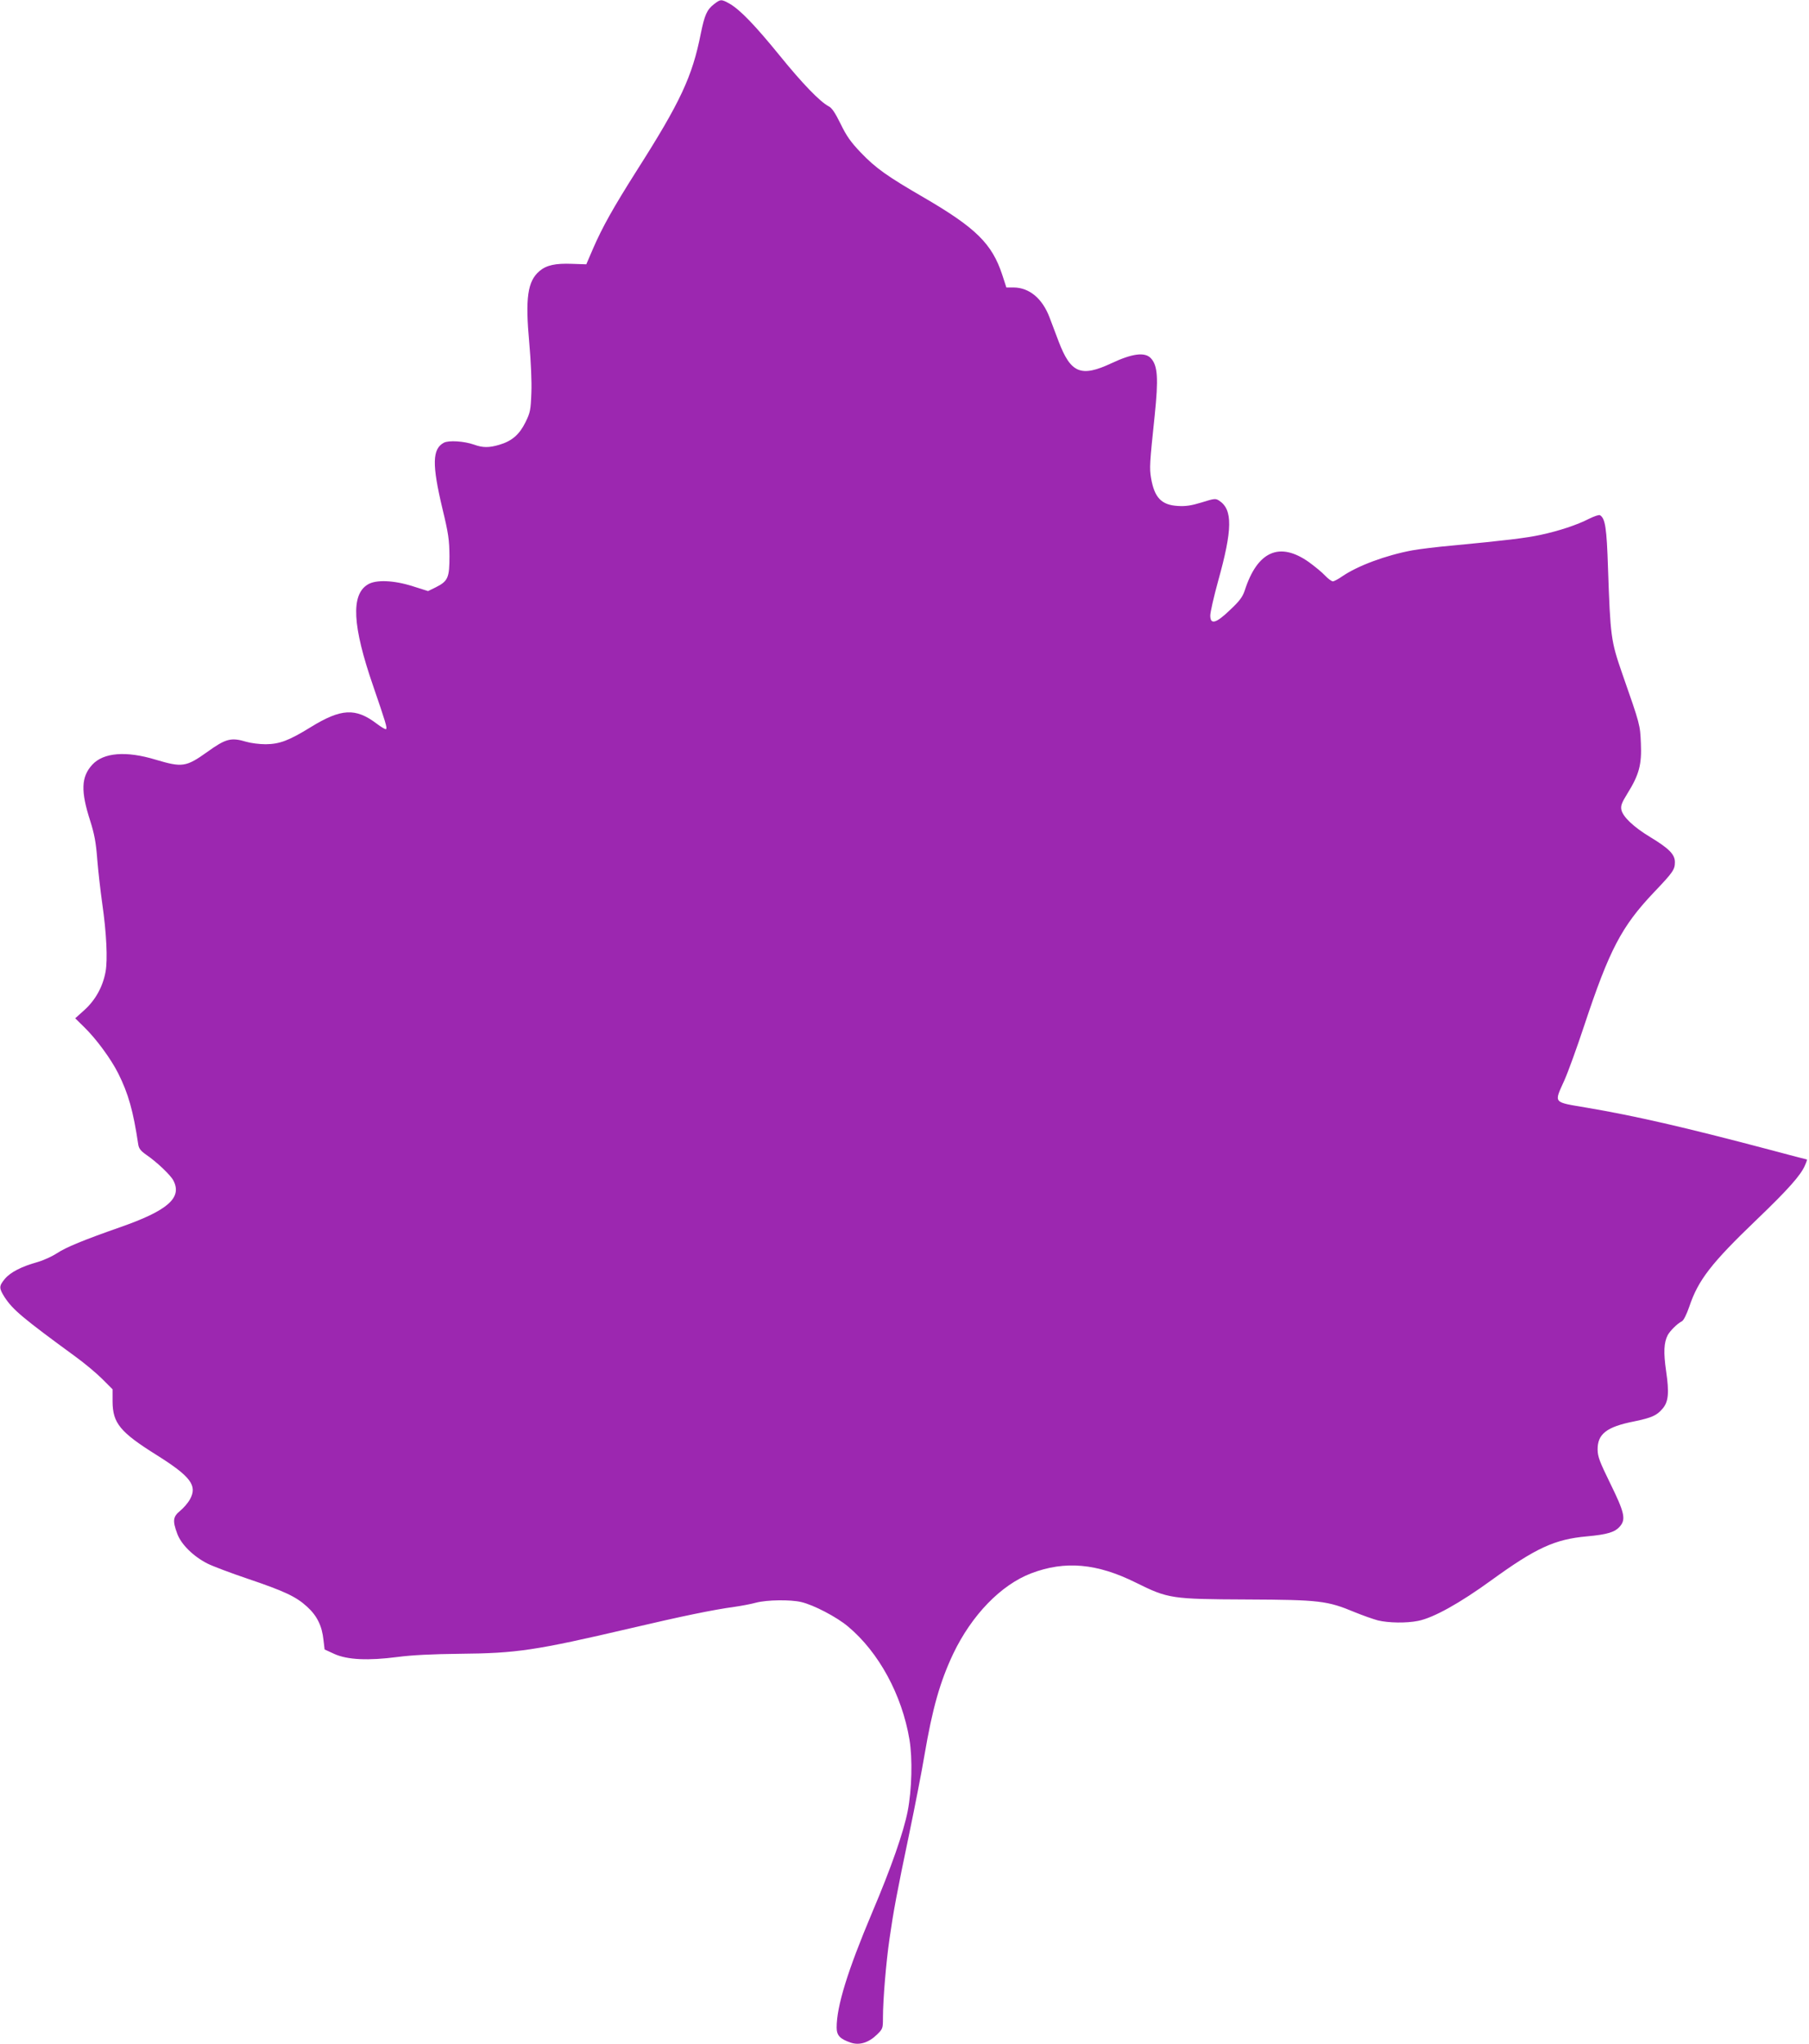
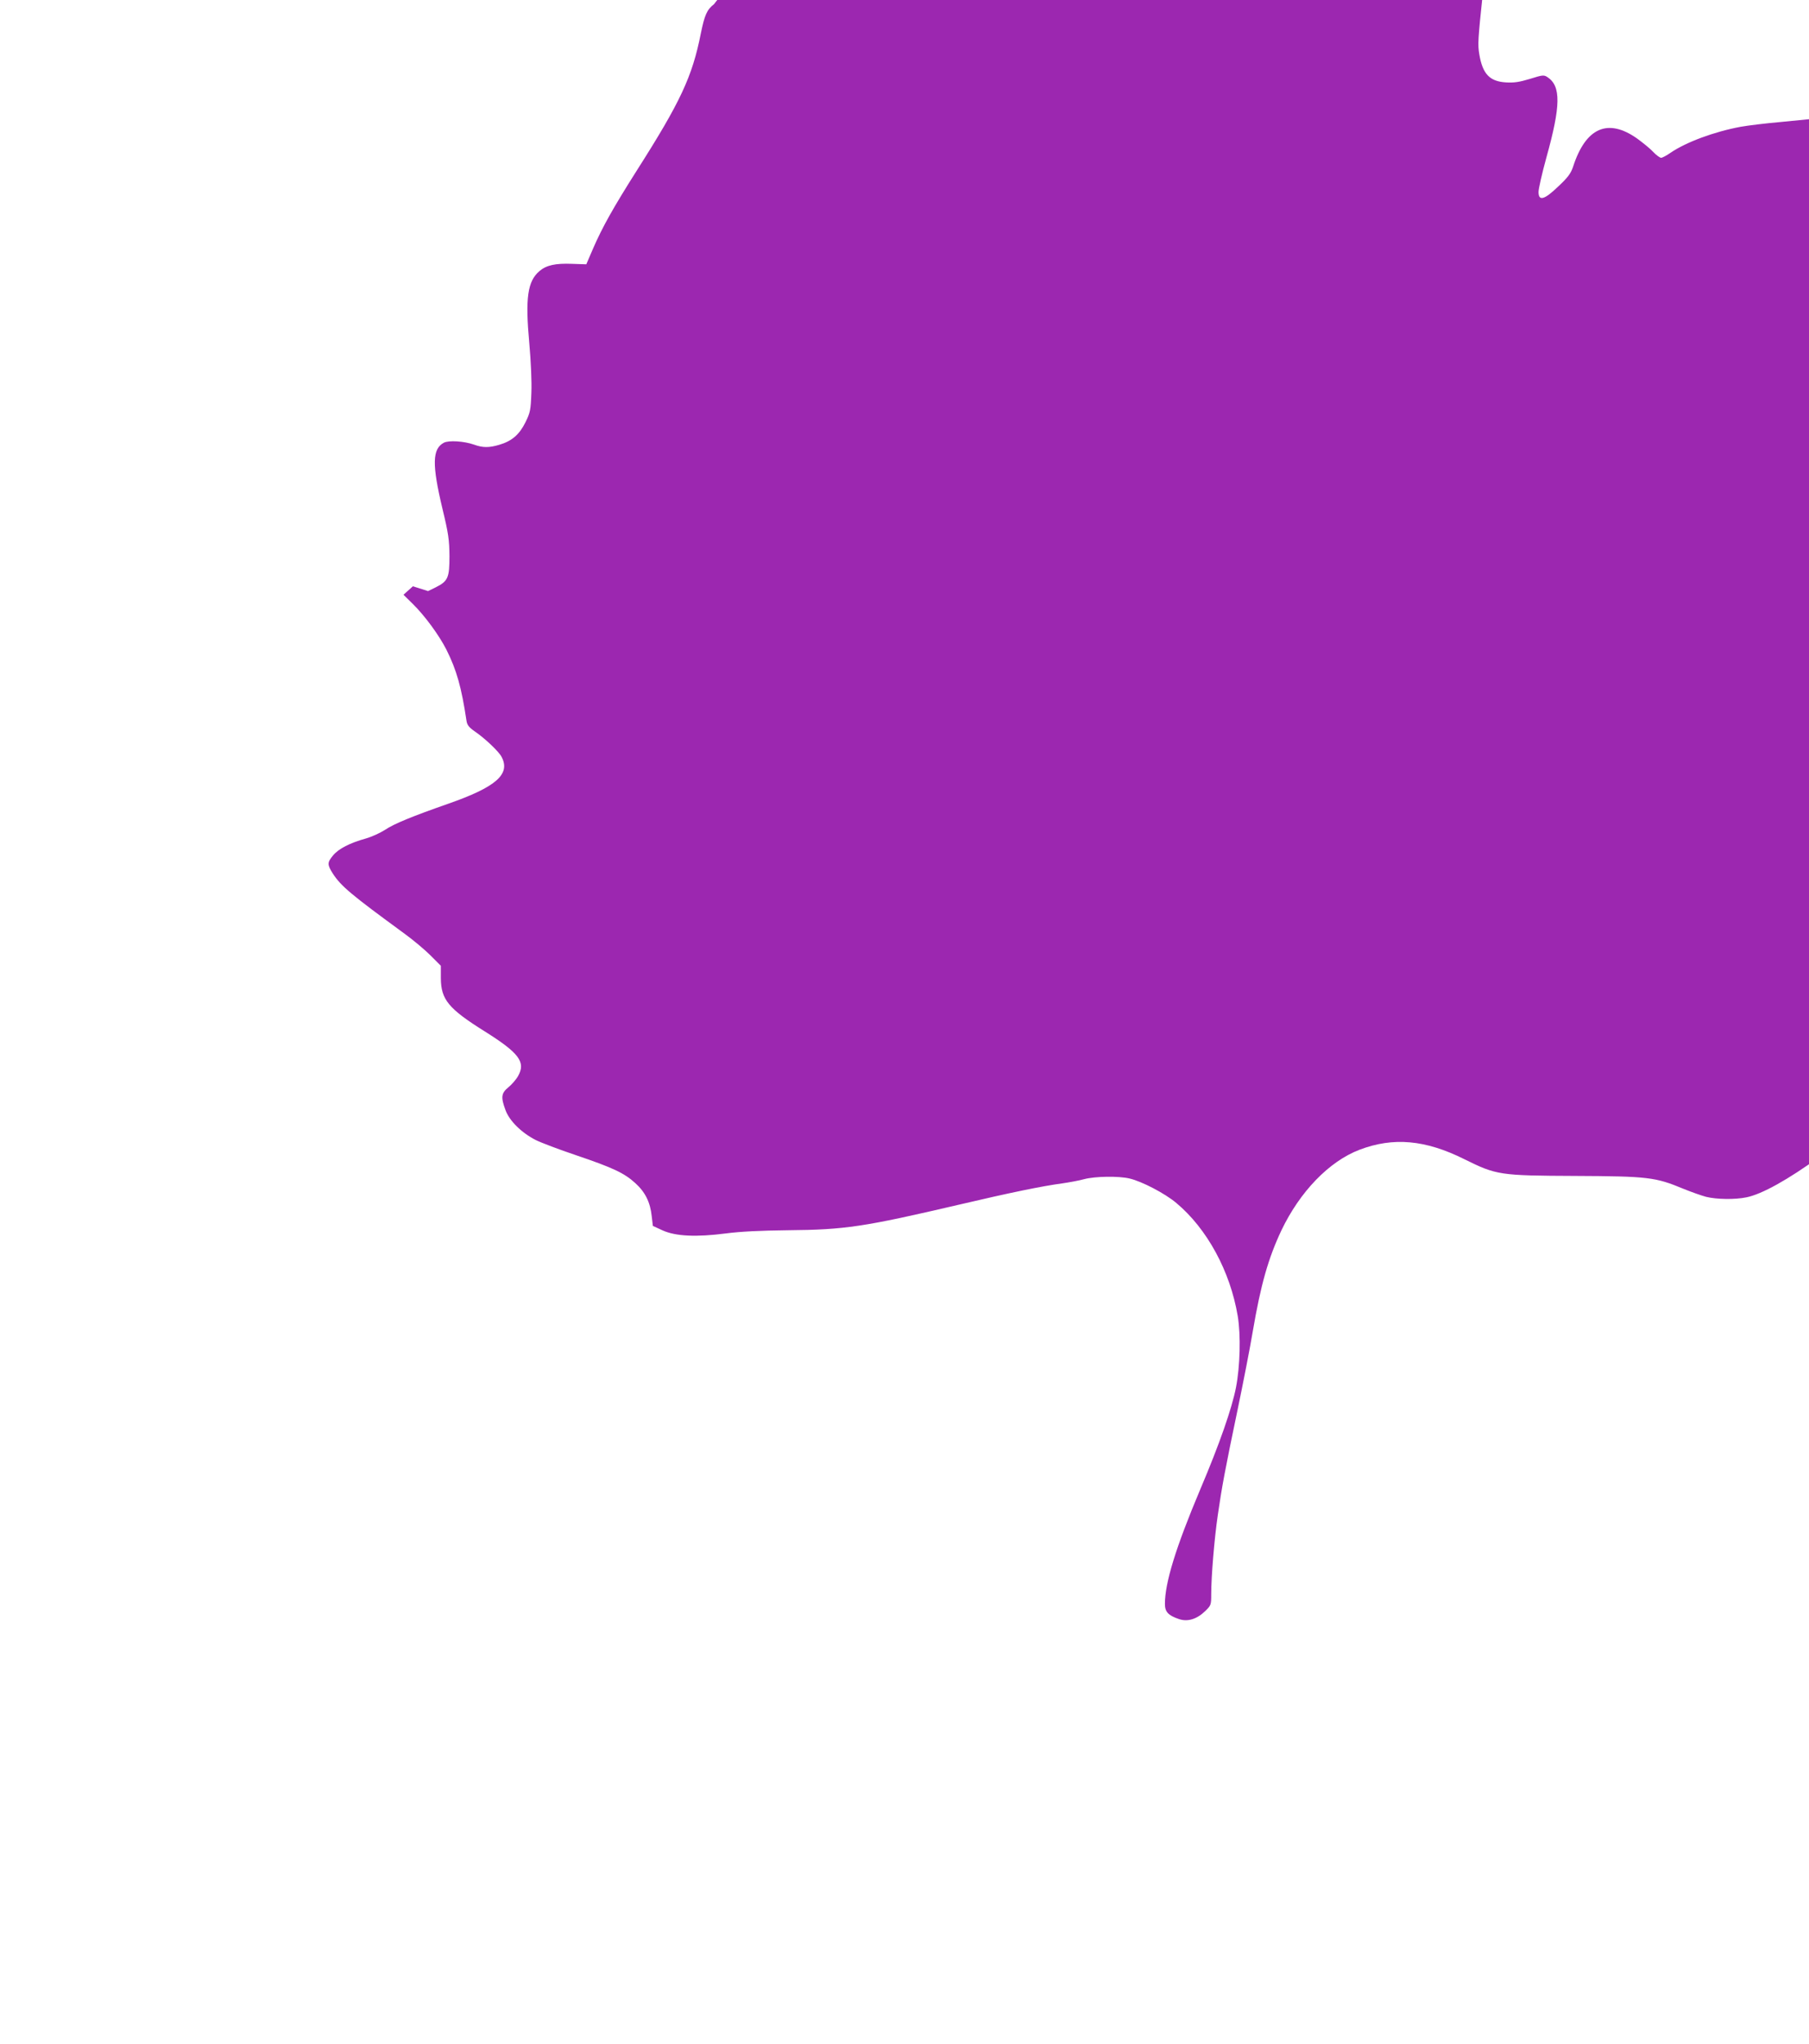
<svg xmlns="http://www.w3.org/2000/svg" version="1.0" width="1133pt" height="1280pt" viewBox="0 0 1133 1280" preserveAspectRatio="xMidYMid meet">
  <g transform="translate(0,1280) scale(0.1,-0.1)" fill="#9c27b0" stroke="none">
-     <path d="M4472 12774 c-45 -35 -59 -68 -83 -185 -53 -268 -127 -427 -399 -854 -152 -240 -217 -357 -275 -490 l-43 -100 -89 3 c-104 4 -160 -8 -204 -45 -75 -64 -90 -168 -64 -452 10 -112 16 -242 13 -310 -4 -109 -7 -124 -37 -185 -38 -77 -85 -118 -164 -141 -64 -19 -103 -19 -158 1 -63 22 -158 28 -189 12 -73 -39 -75 -136 -9 -413 38 -157 43 -195 44 -297 0 -136 -9 -157 -87 -196 l-47 -23 -95 30 c-119 38 -232 43 -283 11 -106 -64 -96 -259 34 -635 79 -230 89 -263 81 -270 -3 -4 -30 12 -59 34 -132 100 -223 95 -413 -22 -138 -85 -195 -106 -282 -107 -39 0 -93 7 -120 15 -97 29 -129 21 -247 -64 -132 -94 -156 -97 -321 -48 -187 57 -329 45 -399 -32 -69 -76 -72 -165 -12 -351 26 -82 36 -135 44 -240 6 -74 20 -198 31 -275 27 -186 35 -355 21 -430 -17 -93 -63 -176 -131 -238 l-59 -53 56 -55 c76 -74 167 -198 213 -289 64 -128 94 -234 126 -447 4 -25 16 -40 52 -65 63 -43 151 -126 168 -160 56 -108 -35 -188 -336 -293 -223 -78 -338 -125 -393 -162 -29 -19 -83 -44 -121 -55 -101 -28 -171 -64 -206 -106 -37 -45 -37 -57 -2 -113 52 -80 113 -131 448 -376 55 -40 128 -101 164 -137 l65 -65 0 -78 c1 -134 48 -191 275 -333 215 -135 258 -192 209 -279 -12 -22 -40 -54 -61 -71 -45 -37 -48 -62 -18 -143 25 -68 101 -142 189 -187 34 -17 148 -60 252 -95 233 -79 303 -112 372 -175 63 -57 94 -121 103 -209 l7 -59 61 -28 c82 -37 211 -43 396 -19 92 12 216 18 390 20 356 3 475 21 1070 160 324 76 518 116 651 134 41 6 102 17 134 26 69 18 216 20 283 4 78 -18 223 -94 293 -153 193 -161 338 -428 385 -708 20 -120 15 -314 -11 -448 -26 -132 -102 -351 -223 -636 -154 -365 -222 -586 -222 -719 0 -50 21 -72 89 -95 54 -18 112 0 164 51 36 35 37 39 37 105 0 114 20 350 41 494 25 174 46 288 124 660 35 168 78 388 95 490 50 293 97 459 180 635 116 242 298 431 489 504 211 80 411 63 656 -59 202 -100 221 -103 695 -105 456 -2 503 -8 676 -80 49 -20 114 -43 144 -51 66 -16 179 -18 252 -3 96 19 261 111 458 254 280 203 398 257 598 275 130 12 177 26 209 64 37 44 27 87 -63 270 -65 133 -77 164 -78 209 -1 98 56 143 229 177 110 23 142 37 178 80 37 43 42 99 22 235 -17 118 -14 178 10 225 15 27 59 72 89 87 11 6 29 42 46 91 56 167 137 272 424 547 195 187 276 278 301 339 9 20 14 36 12 36 -2 0 -107 27 -233 61 -541 143 -844 212 -1144 263 -217 37 -208 25 -142 172 23 51 79 206 125 345 157 473 233 618 435 831 121 127 132 143 132 190 0 48 -36 85 -155 157 -104 63 -170 126 -180 170 -5 26 1 43 38 103 73 117 90 182 84 313 -5 118 -4 115 -117 438 -71 205 -74 230 -89 662 -8 248 -17 309 -50 329 -5 4 -36 -6 -68 -22 -76 -39 -188 -76 -304 -101 -93 -20 -219 -35 -554 -67 -93 -8 -206 -22 -250 -30 -166 -31 -341 -96 -439 -163 -24 -17 -51 -31 -58 -31 -8 0 -30 16 -49 36 -18 20 -65 58 -102 85 -183 129 -322 68 -401 -178 -14 -41 -32 -66 -92 -122 -88 -85 -124 -94 -124 -35 0 20 22 117 49 215 91 326 92 448 7 504 -23 15 -30 14 -110 -11 -66 -20 -100 -25 -149 -22 -103 6 -147 52 -168 176 -10 62 -9 87 23 391 24 232 19 312 -24 358 -37 40 -116 30 -246 -31 -192 -90 -256 -63 -332 137 -17 45 -42 112 -56 148 -45 120 -127 188 -225 189 l-46 0 -26 80 c-64 194 -165 293 -487 481 -235 136 -305 186 -399 284 -63 66 -89 103 -126 179 -35 71 -55 101 -76 111 -54 29 -162 140 -304 315 -157 193 -249 288 -314 326 -53 30 -58 30 -99 -2z" />
+     <path d="M4472 12774 c-45 -35 -59 -68 -83 -185 -53 -268 -127 -427 -399 -854 -152 -240 -217 -357 -275 -490 l-43 -100 -89 3 c-104 4 -160 -8 -204 -45 -75 -64 -90 -168 -64 -452 10 -112 16 -242 13 -310 -4 -109 -7 -124 -37 -185 -38 -77 -85 -118 -164 -141 -64 -19 -103 -19 -158 1 -63 22 -158 28 -189 12 -73 -39 -75 -136 -9 -413 38 -157 43 -195 44 -297 0 -136 -9 -157 -87 -196 l-47 -23 -95 30 l-59 -53 56 -55 c76 -74 167 -198 213 -289 64 -128 94 -234 126 -447 4 -25 16 -40 52 -65 63 -43 151 -126 168 -160 56 -108 -35 -188 -336 -293 -223 -78 -338 -125 -393 -162 -29 -19 -83 -44 -121 -55 -101 -28 -171 -64 -206 -106 -37 -45 -37 -57 -2 -113 52 -80 113 -131 448 -376 55 -40 128 -101 164 -137 l65 -65 0 -78 c1 -134 48 -191 275 -333 215 -135 258 -192 209 -279 -12 -22 -40 -54 -61 -71 -45 -37 -48 -62 -18 -143 25 -68 101 -142 189 -187 34 -17 148 -60 252 -95 233 -79 303 -112 372 -175 63 -57 94 -121 103 -209 l7 -59 61 -28 c82 -37 211 -43 396 -19 92 12 216 18 390 20 356 3 475 21 1070 160 324 76 518 116 651 134 41 6 102 17 134 26 69 18 216 20 283 4 78 -18 223 -94 293 -153 193 -161 338 -428 385 -708 20 -120 15 -314 -11 -448 -26 -132 -102 -351 -223 -636 -154 -365 -222 -586 -222 -719 0 -50 21 -72 89 -95 54 -18 112 0 164 51 36 35 37 39 37 105 0 114 20 350 41 494 25 174 46 288 124 660 35 168 78 388 95 490 50 293 97 459 180 635 116 242 298 431 489 504 211 80 411 63 656 -59 202 -100 221 -103 695 -105 456 -2 503 -8 676 -80 49 -20 114 -43 144 -51 66 -16 179 -18 252 -3 96 19 261 111 458 254 280 203 398 257 598 275 130 12 177 26 209 64 37 44 27 87 -63 270 -65 133 -77 164 -78 209 -1 98 56 143 229 177 110 23 142 37 178 80 37 43 42 99 22 235 -17 118 -14 178 10 225 15 27 59 72 89 87 11 6 29 42 46 91 56 167 137 272 424 547 195 187 276 278 301 339 9 20 14 36 12 36 -2 0 -107 27 -233 61 -541 143 -844 212 -1144 263 -217 37 -208 25 -142 172 23 51 79 206 125 345 157 473 233 618 435 831 121 127 132 143 132 190 0 48 -36 85 -155 157 -104 63 -170 126 -180 170 -5 26 1 43 38 103 73 117 90 182 84 313 -5 118 -4 115 -117 438 -71 205 -74 230 -89 662 -8 248 -17 309 -50 329 -5 4 -36 -6 -68 -22 -76 -39 -188 -76 -304 -101 -93 -20 -219 -35 -554 -67 -93 -8 -206 -22 -250 -30 -166 -31 -341 -96 -439 -163 -24 -17 -51 -31 -58 -31 -8 0 -30 16 -49 36 -18 20 -65 58 -102 85 -183 129 -322 68 -401 -178 -14 -41 -32 -66 -92 -122 -88 -85 -124 -94 -124 -35 0 20 22 117 49 215 91 326 92 448 7 504 -23 15 -30 14 -110 -11 -66 -20 -100 -25 -149 -22 -103 6 -147 52 -168 176 -10 62 -9 87 23 391 24 232 19 312 -24 358 -37 40 -116 30 -246 -31 -192 -90 -256 -63 -332 137 -17 45 -42 112 -56 148 -45 120 -127 188 -225 189 l-46 0 -26 80 c-64 194 -165 293 -487 481 -235 136 -305 186 -399 284 -63 66 -89 103 -126 179 -35 71 -55 101 -76 111 -54 29 -162 140 -304 315 -157 193 -249 288 -314 326 -53 30 -58 30 -99 -2z" />
  </g>
</svg>